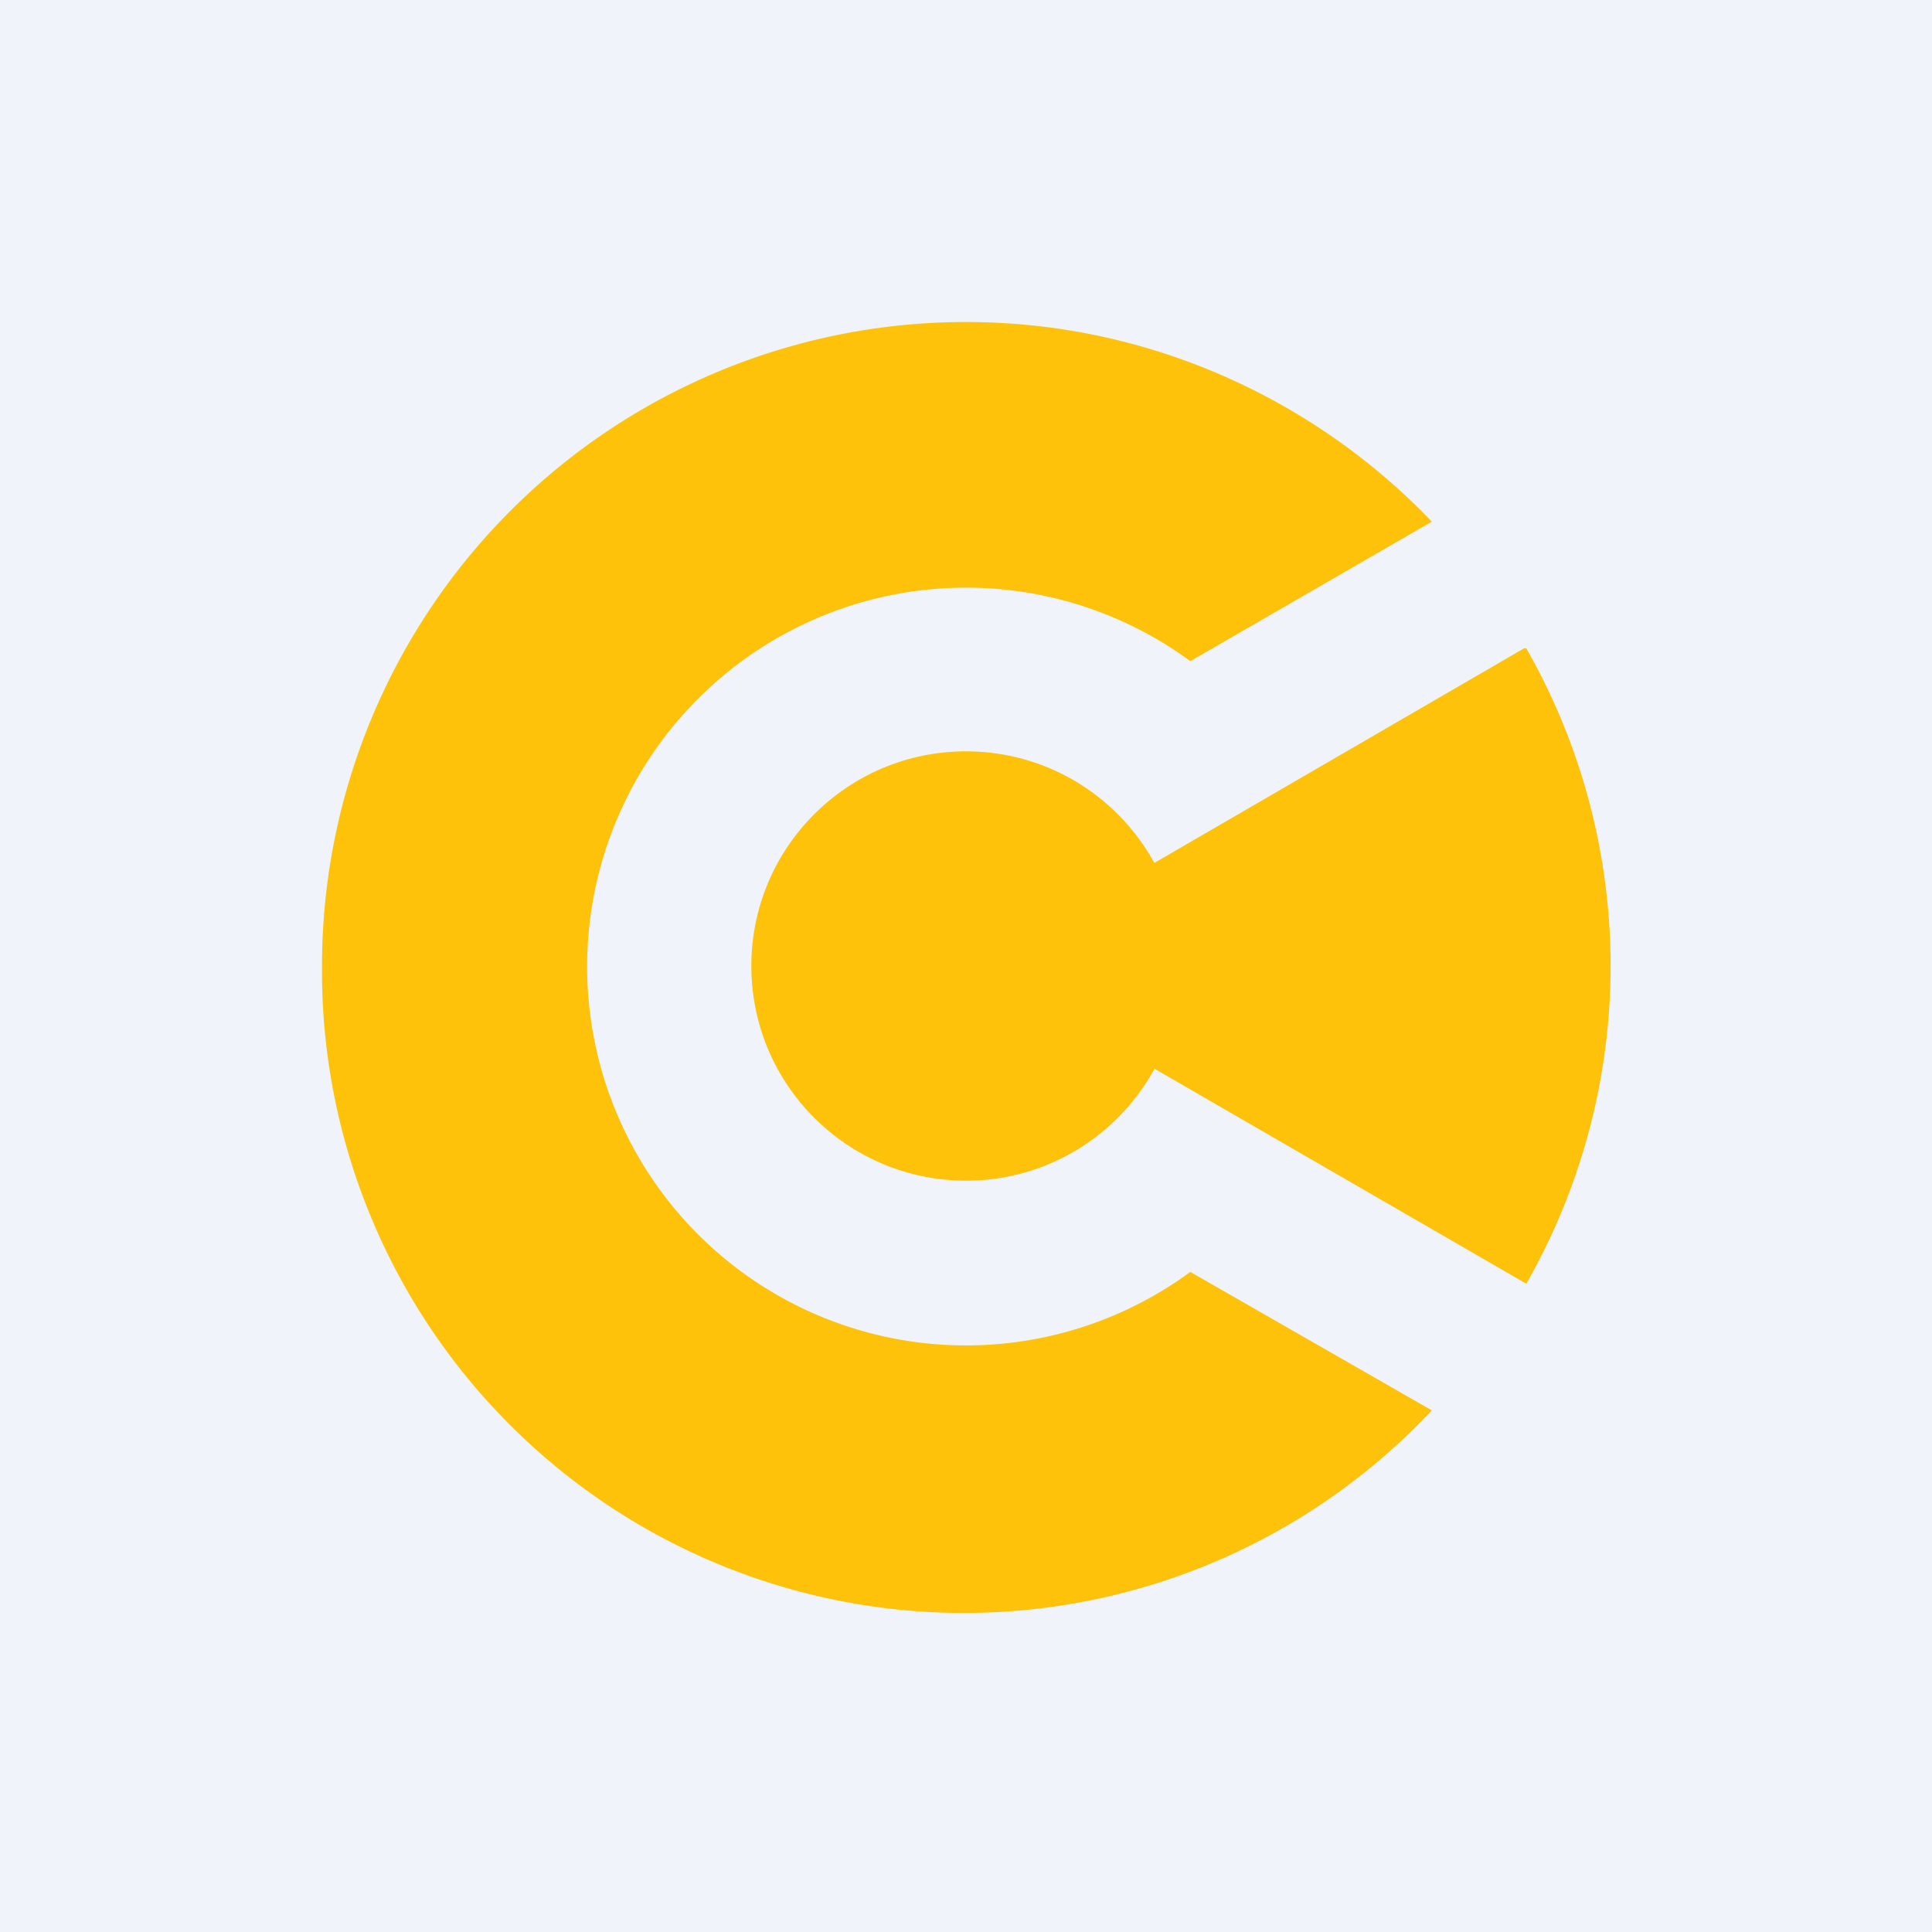
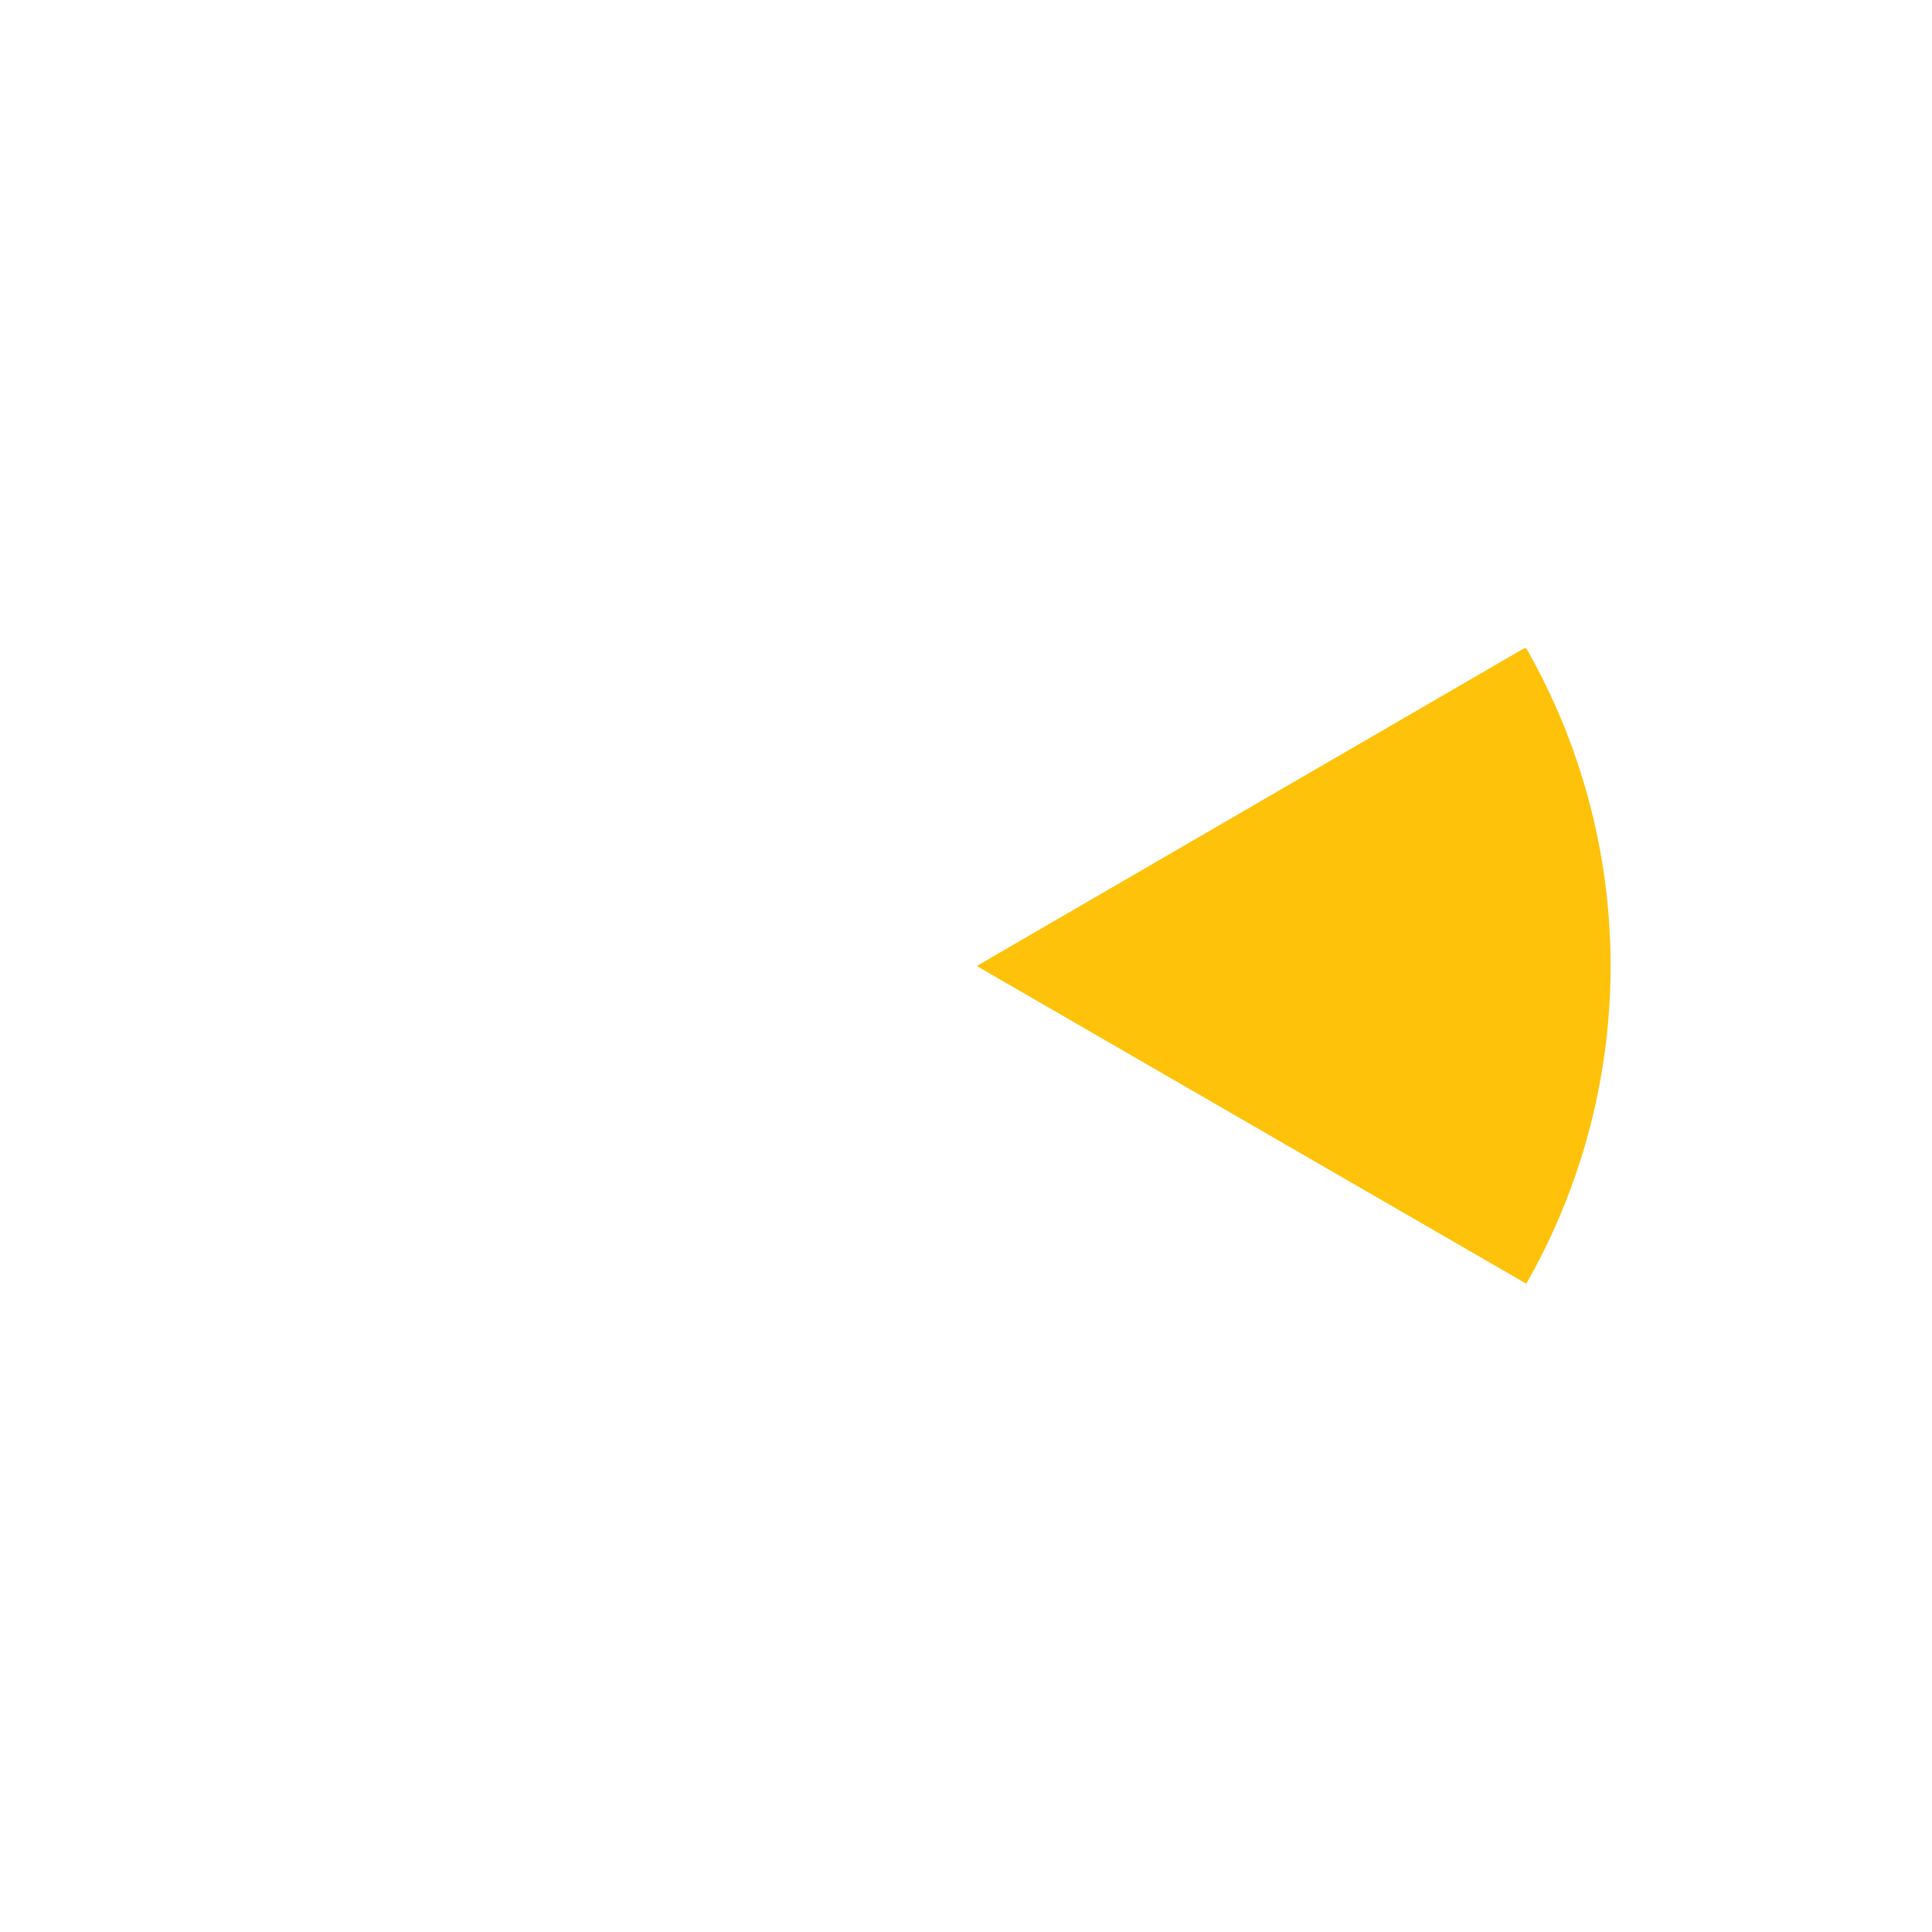
<svg xmlns="http://www.w3.org/2000/svg" width="18" height="18" viewBox="0 0 18 18">
-   <path fill="#F0F3FA" d="M0 0h18v18H0z" />
-   <circle cx="9" cy="9" r="2" fill="#FEC20A" />
-   <path d="M9 3c1.7 0 3.25.72 4.34 1.86l-2.25 1.3a3.53 3.53 0 1 0 0 5.69l2.25 1.29A5.98 5.98 0 0 1 3 9a6 6 0 0 1 6-6Z" fill="#FEC20A" />
  <path d="M14.22 6.04a5.97 5.97 0 0 1 0 5.92L9.1 9l5.1-2.96Z" fill="#FEC20A" />
</svg>